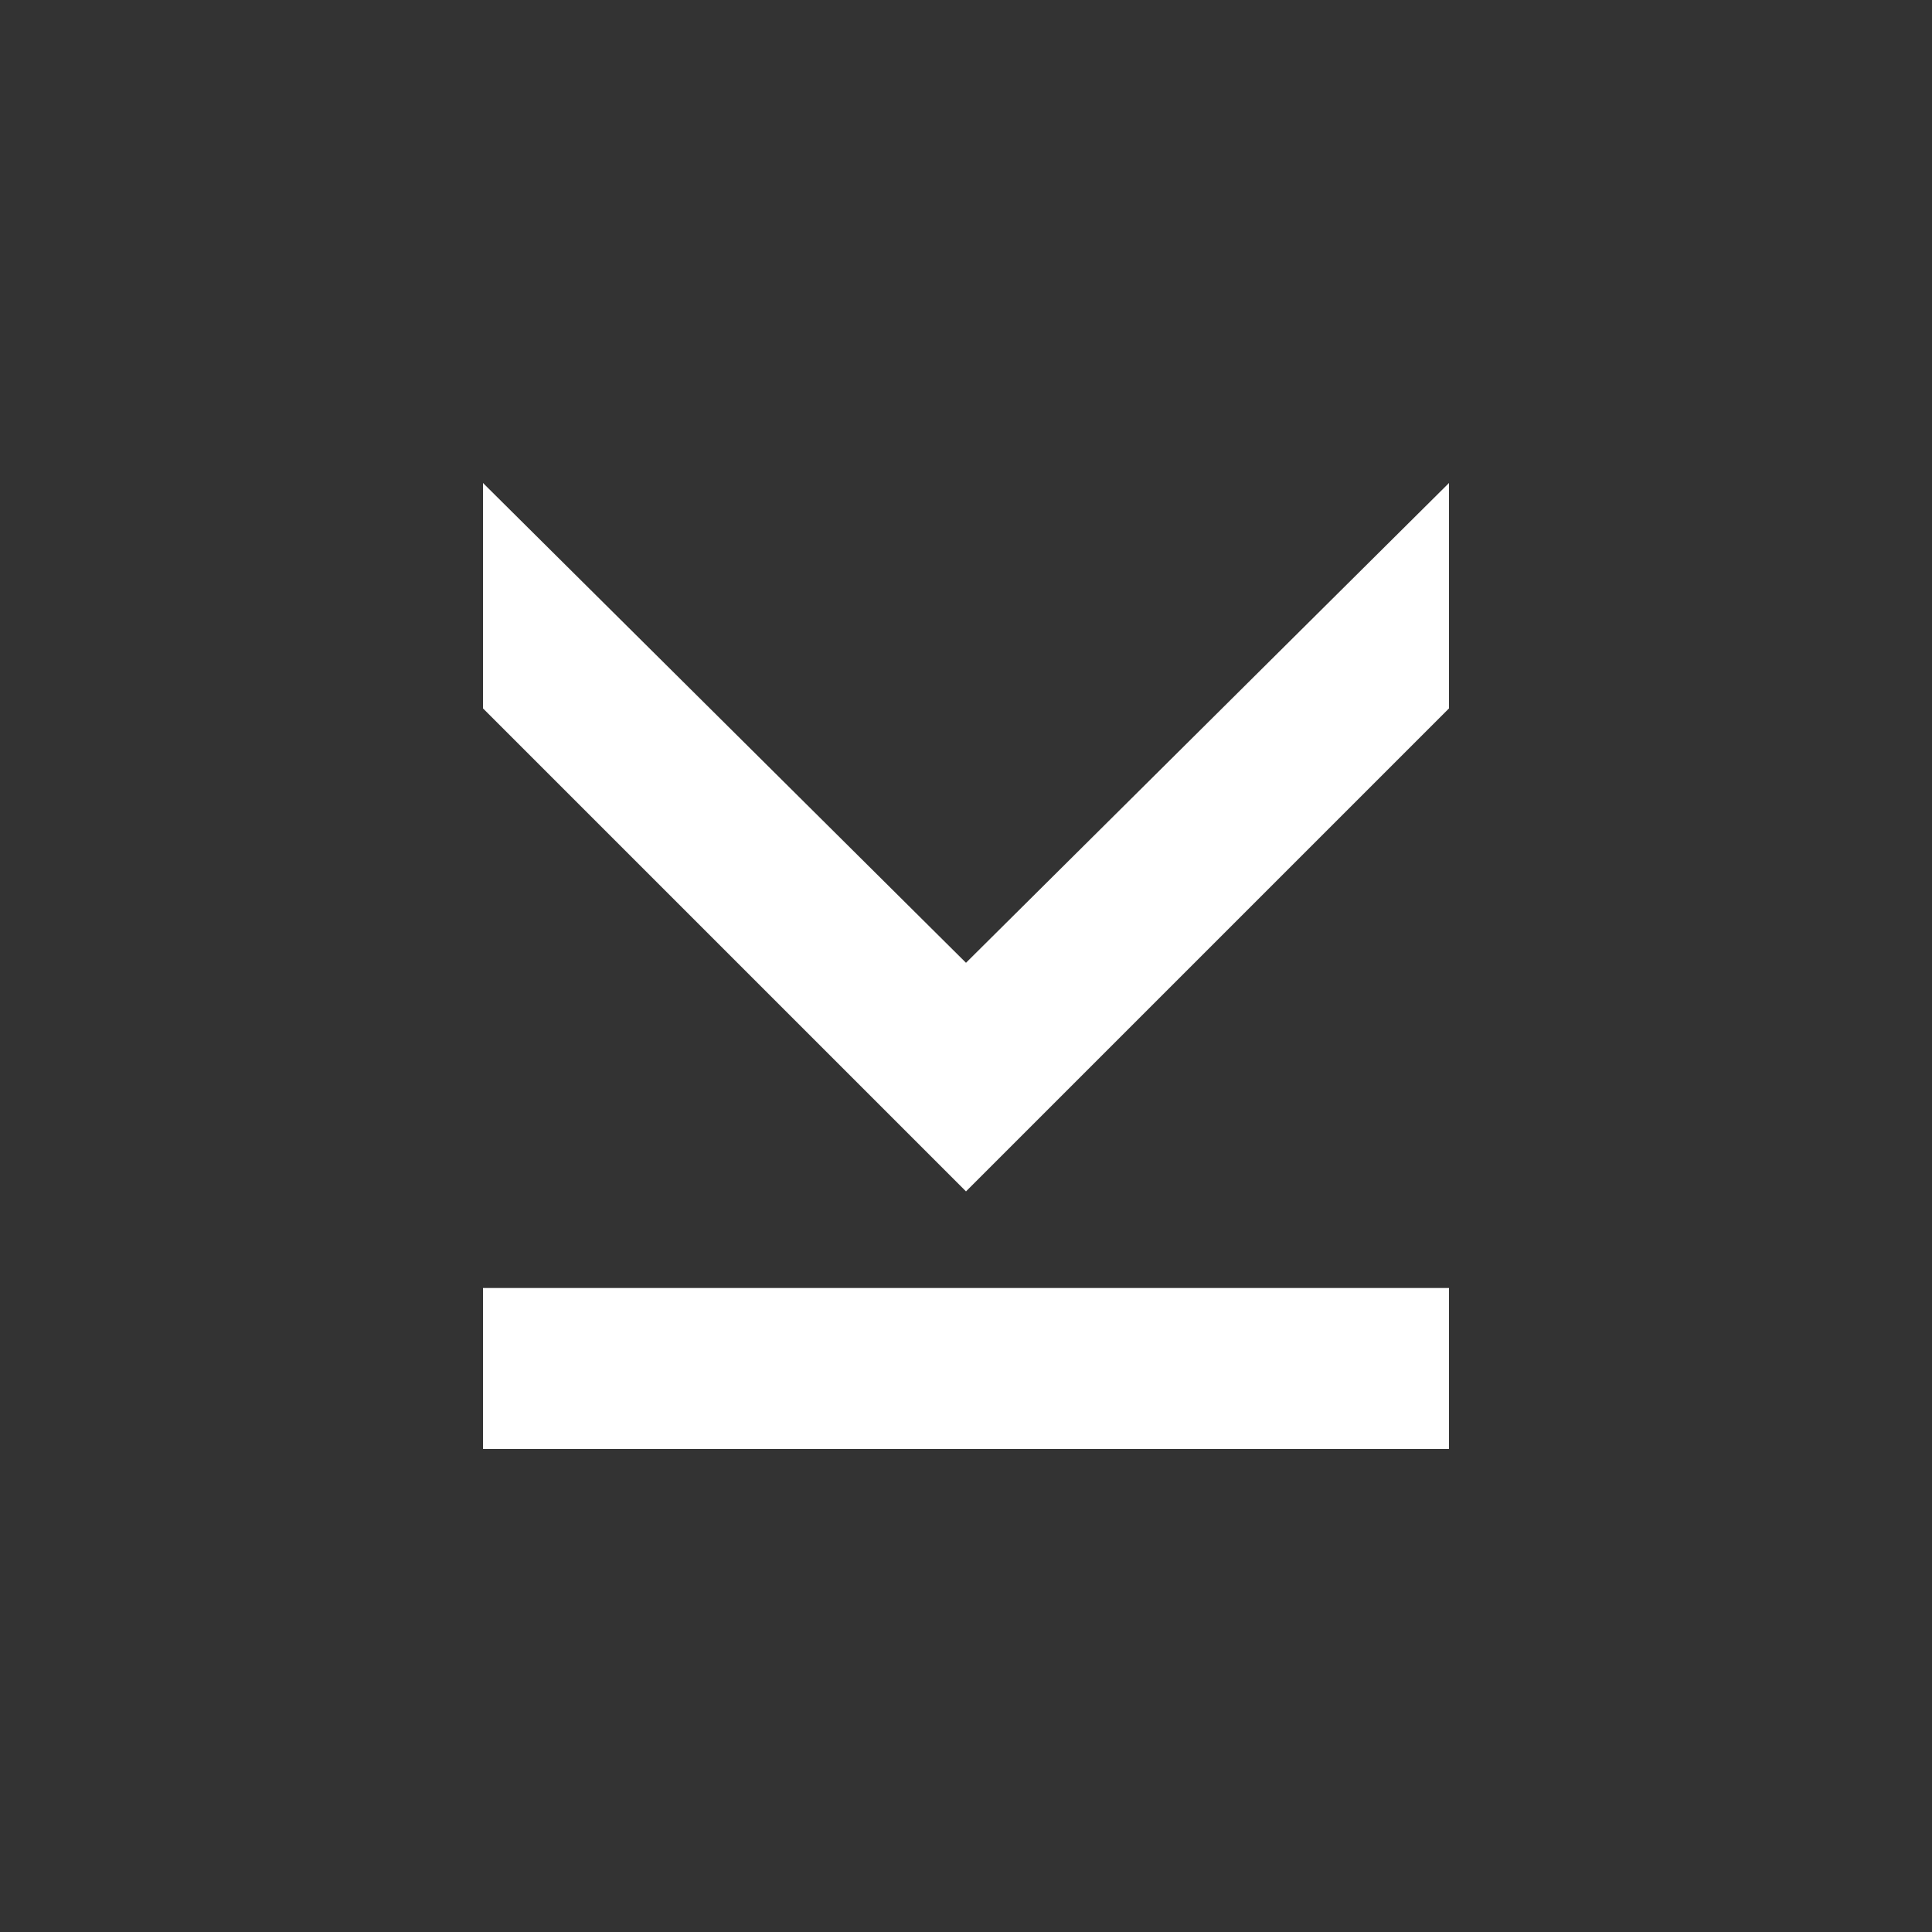
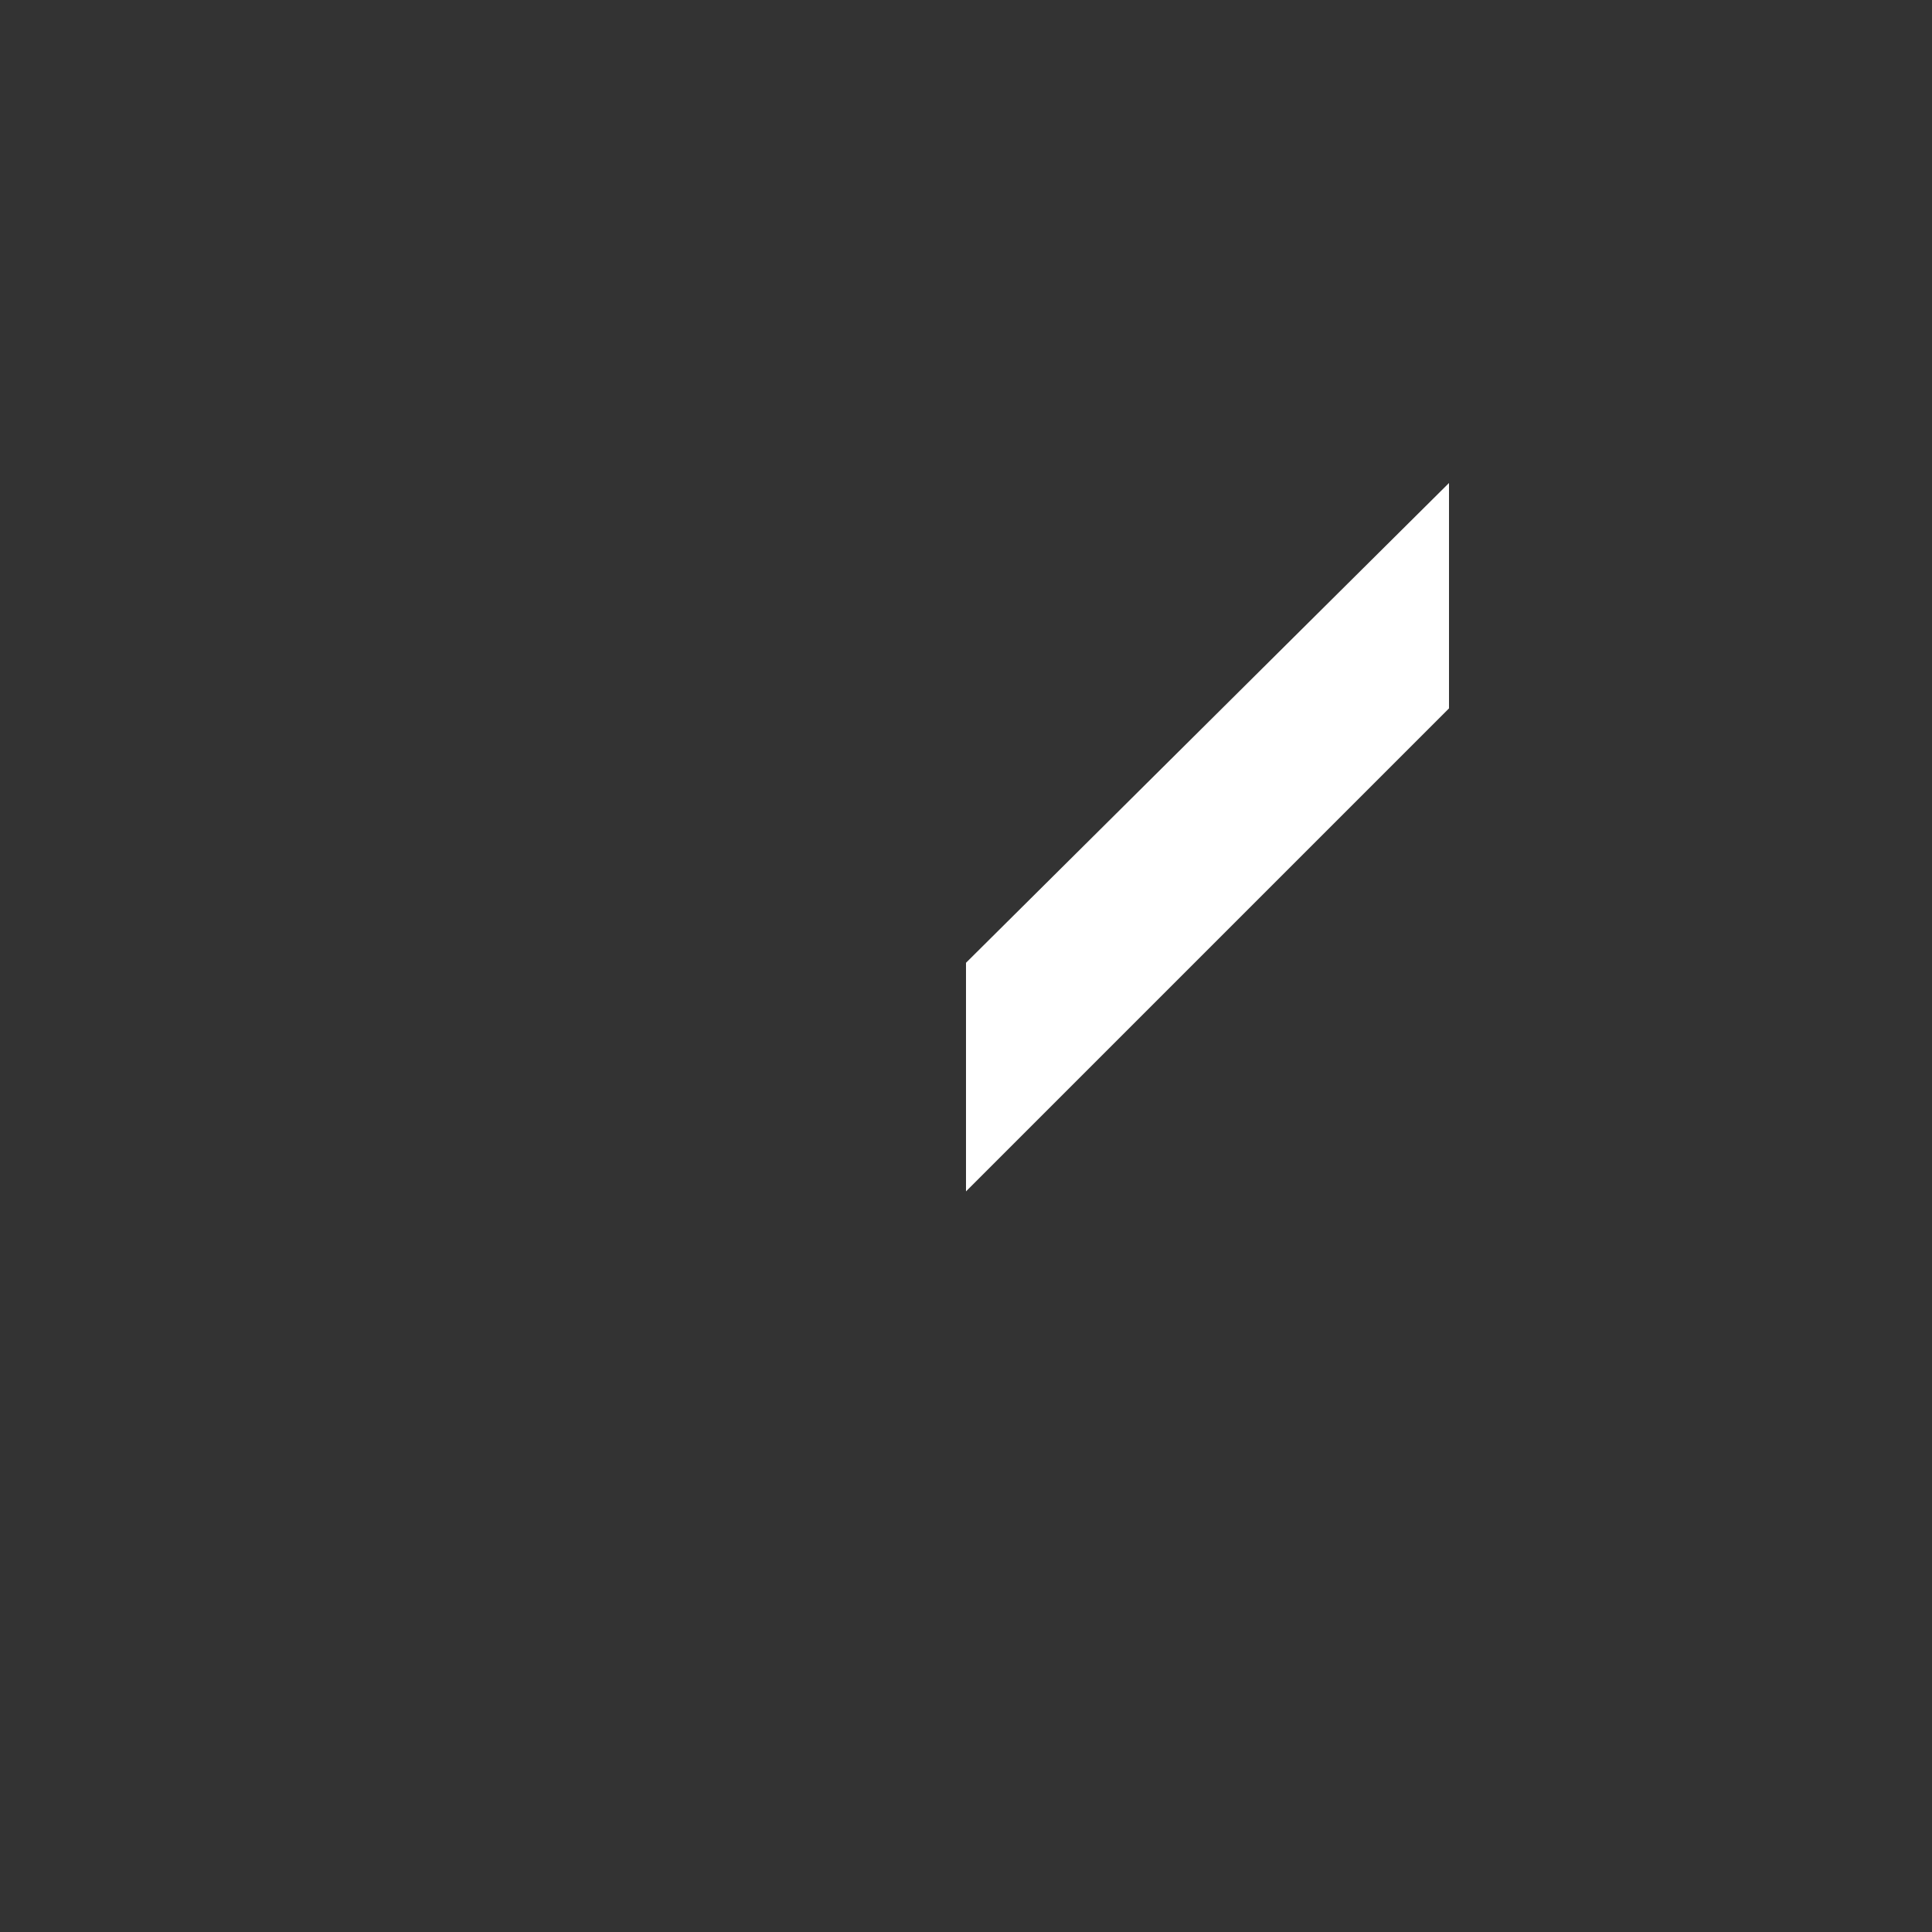
<svg xmlns="http://www.w3.org/2000/svg" width="500" height="500" viewBox="0 0 500 500" fill="none">
  <rect x="0" y="0" width="500" height="500" fill="#333333" stroke="none" />
-   <rect x="125" y="333.333" width="250" height="41.667" fill="white" />
-   <path d="M250 308.333L250 249.167L125 125V183.333L250 308.333Z" fill="white" />
  <path d="M250 308.333L250 249.167L375 125V183.333L250 308.333Z" fill="white" />
</svg>